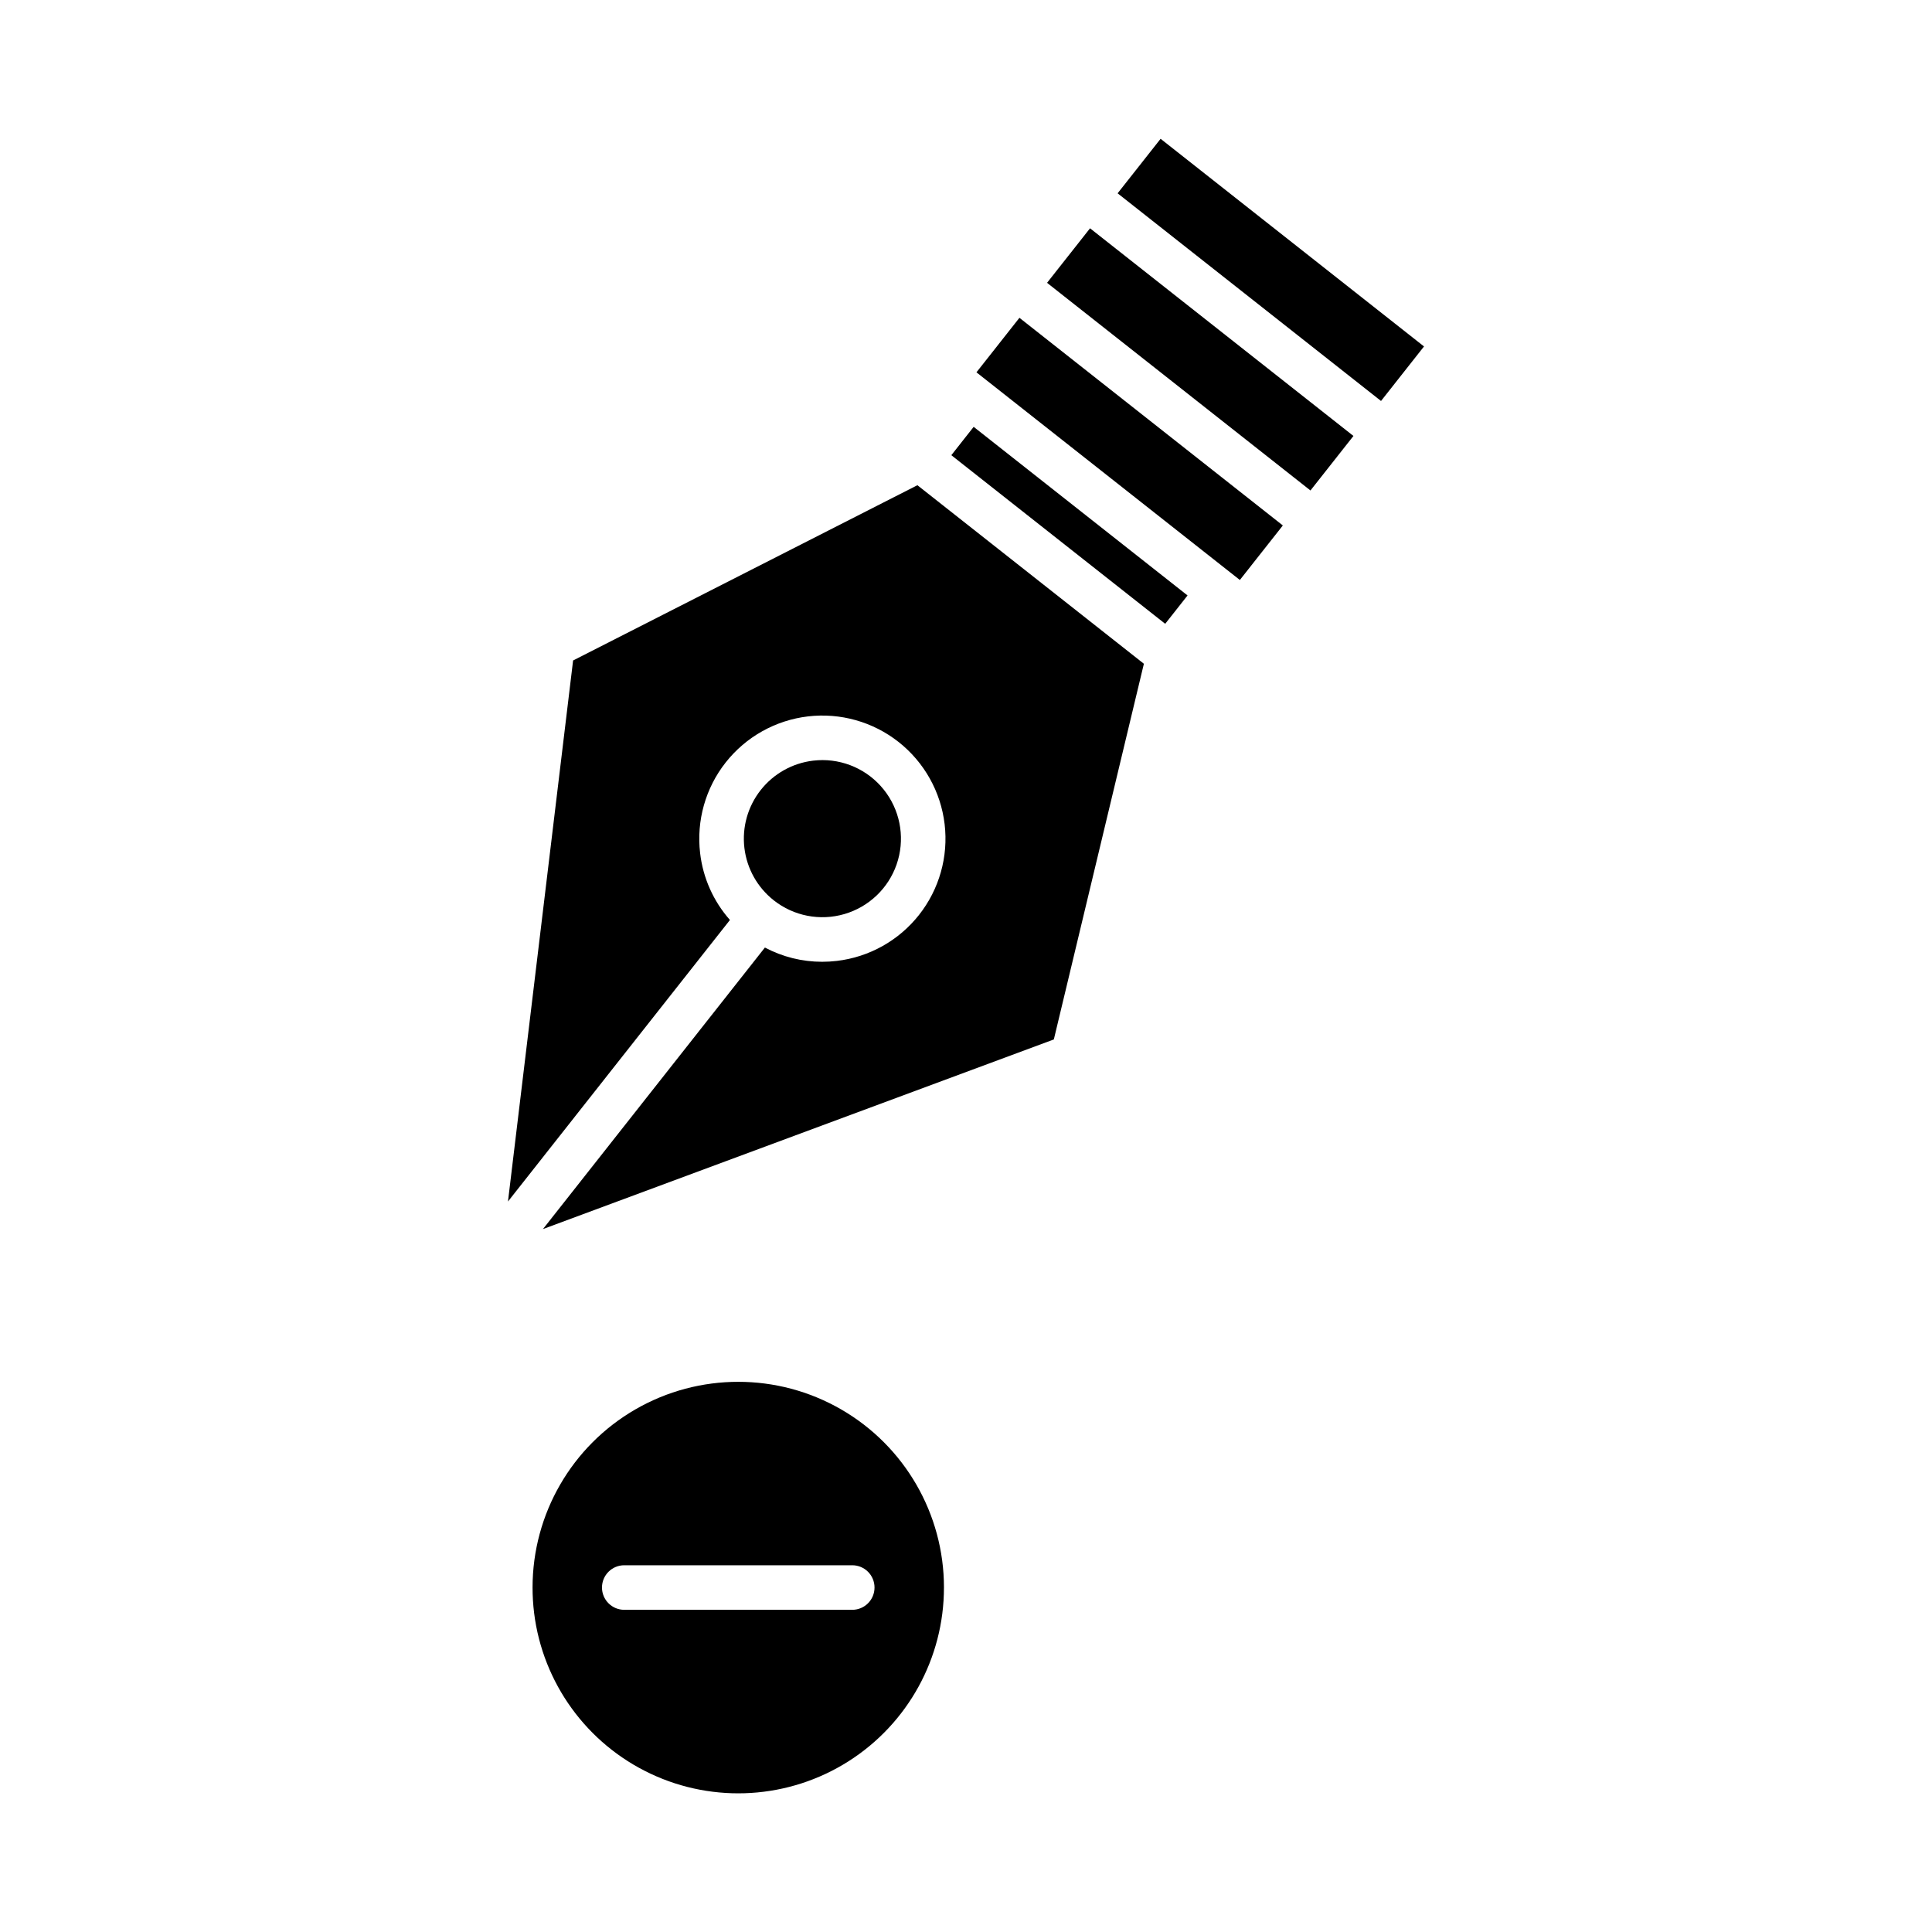
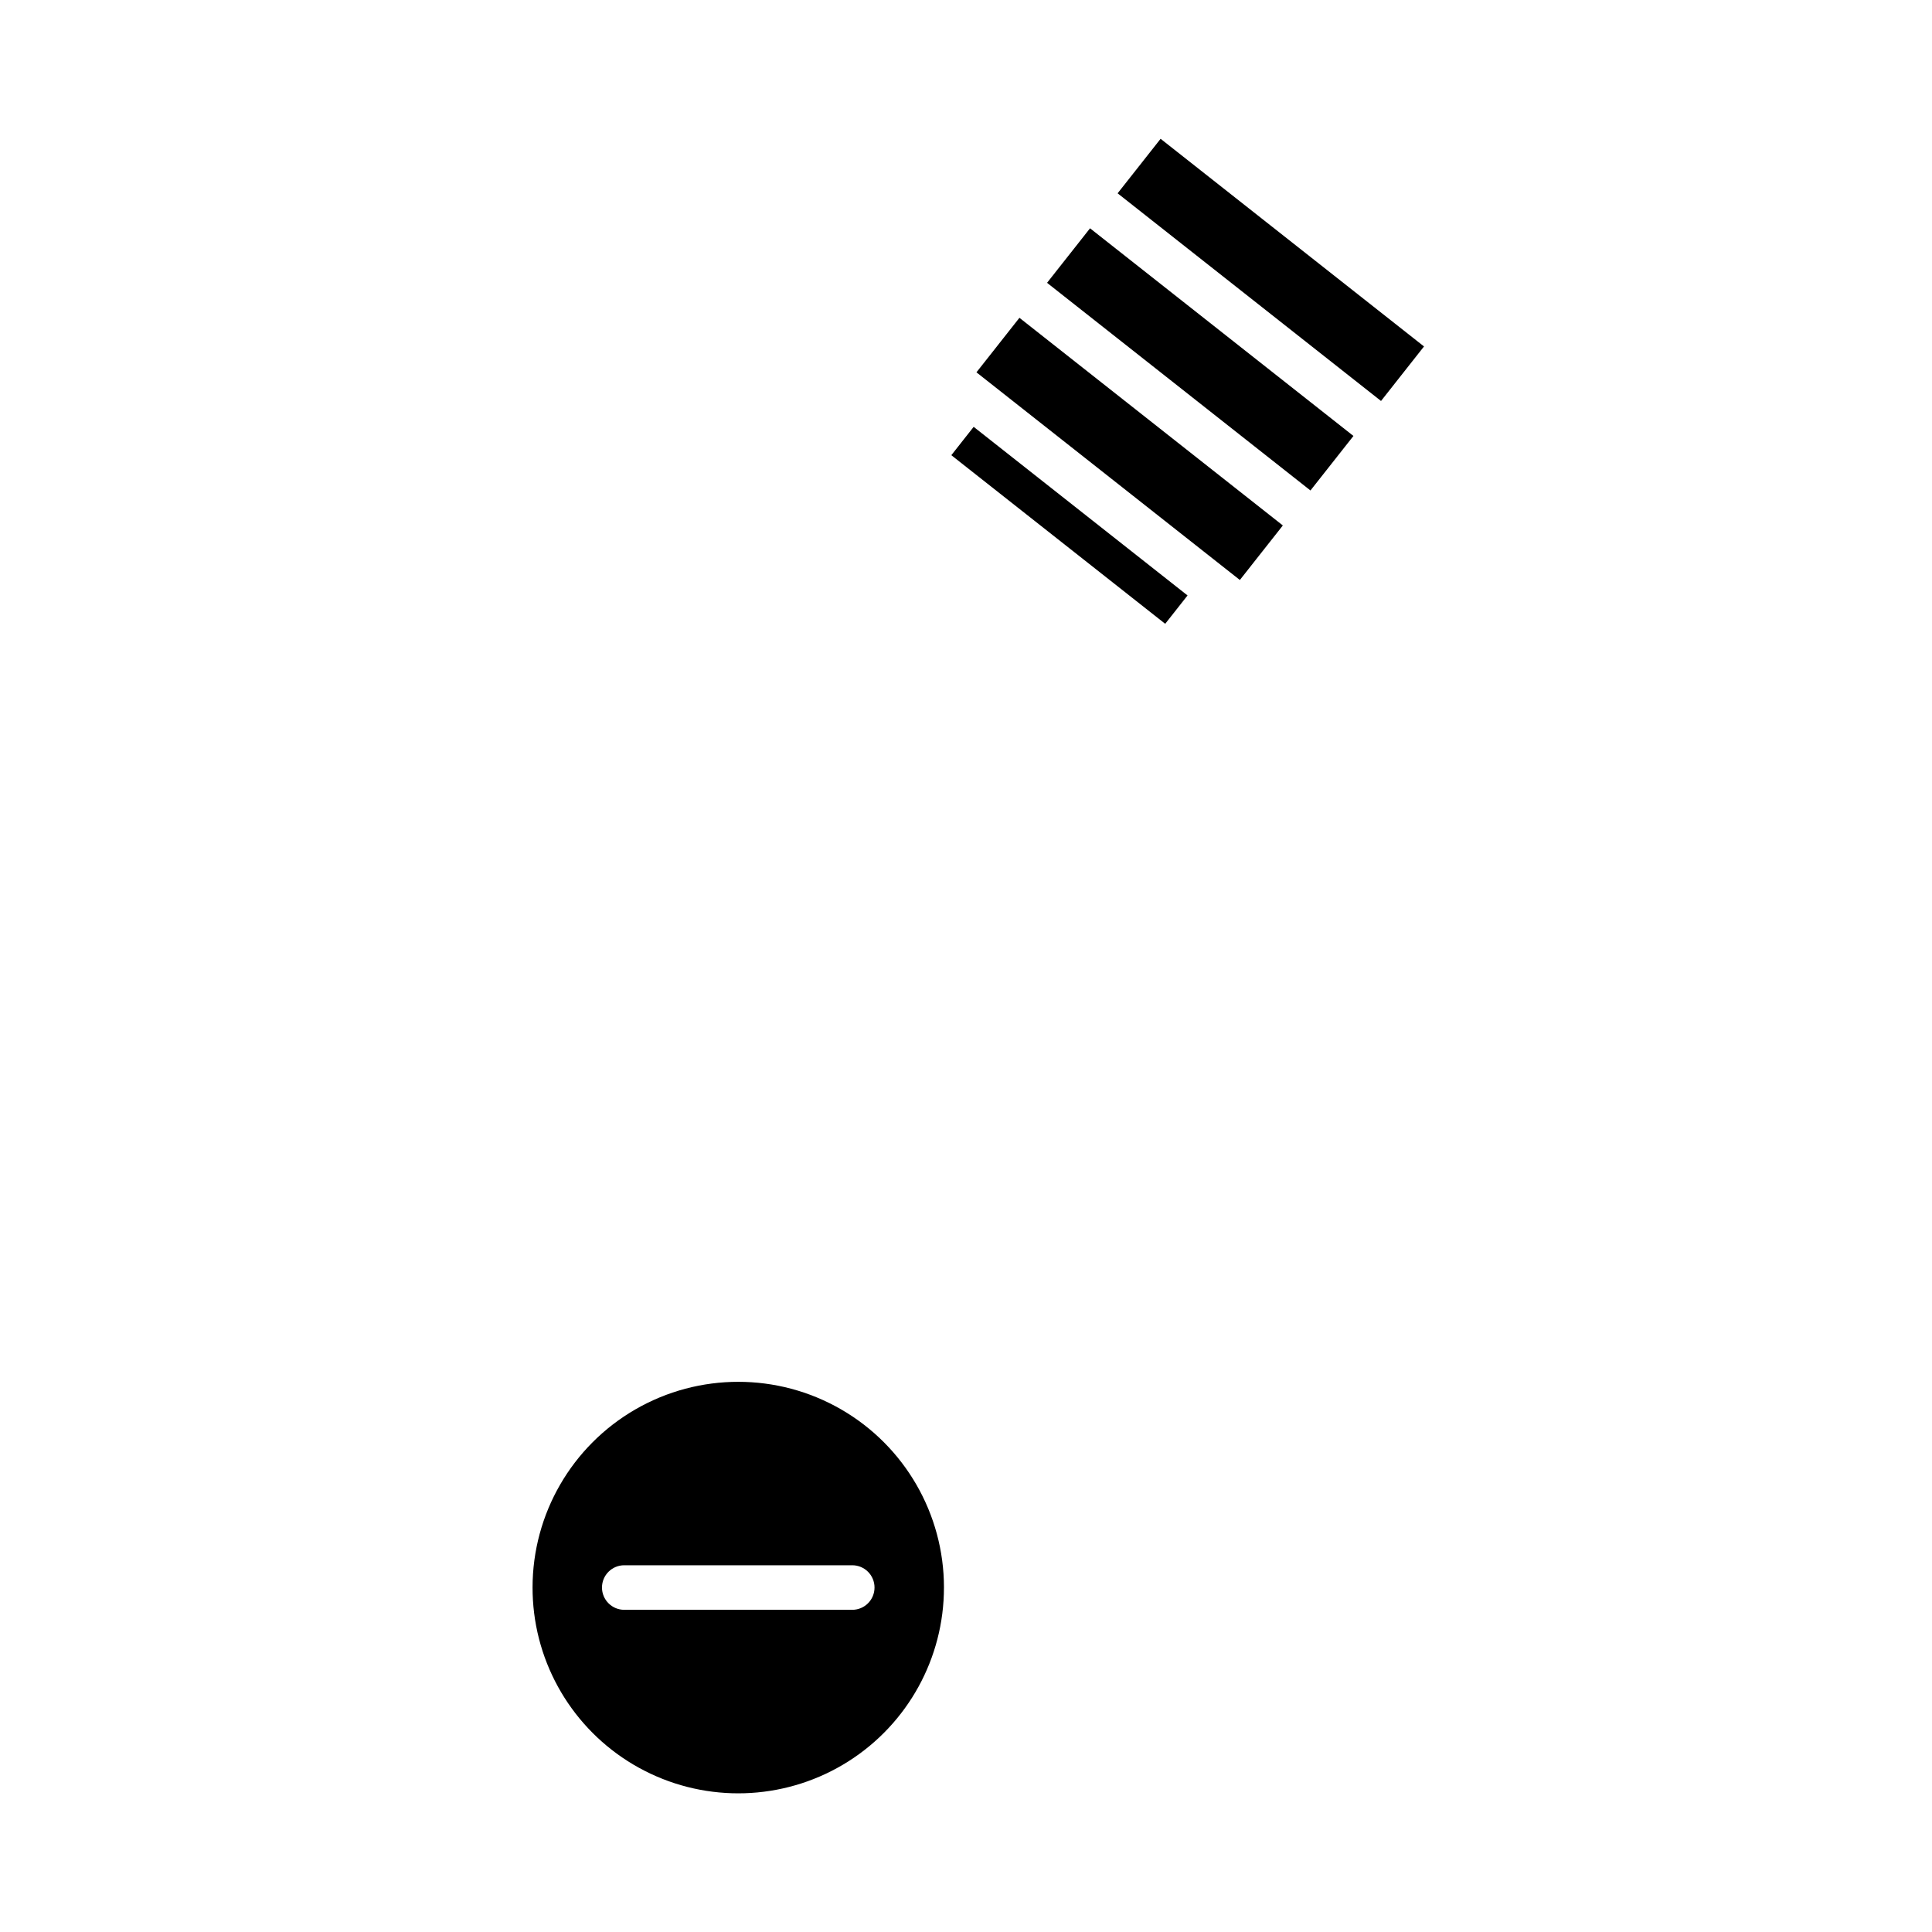
<svg xmlns="http://www.w3.org/2000/svg" fill="#000000" width="800px" height="800px" version="1.1" viewBox="144 144 512 512">
  <g>
-     <path d="m349.06 382.6c5.285 4.168 12.262 5.523 18.723 3.633 6.461-1.887 11.613-6.785 13.824-13.141 2.211-6.359 1.211-13.395-2.684-18.887-3.894-5.488-10.203-8.758-16.938-8.773-0.828 0.004-1.66 0.051-2.484 0.148-5.484 0.648-10.484 3.449-13.902 7.785-3.422 4.336-4.977 9.852-4.328 15.336 0.648 5.481 3.449 10.48 7.789 13.898z" />
    <path d="m396.11 264.63 5.922-7.512 56.68 44.684-5.922 7.512z" />
-     <path d="m329.54 370.09c-1.016-8.594 1.422-17.238 6.777-24.031 5.359-6.797 13.195-11.184 21.789-12.203 8.59-1.016 17.234 1.422 24.031 6.777 6.793 5.359 11.184 13.195 12.199 21.789 1.02 8.59-1.418 17.234-6.777 24.031-5.356 6.793-13.191 11.184-21.785 12.199-1.293 0.152-2.598 0.23-3.898 0.23-5.289 0.004-10.496-1.293-15.168-3.773l-58.82 74.609 135.39-50.254 23.863-99.559-60.02-47.316-91.246 46.445-17.258 143.38 58.824-74.609c-4.383-4.957-7.141-11.141-7.902-17.711z" />
    <path d="m402.77 242.67 11.391-14.449 69.805 55.031-11.391 14.449z" />
    <path d="m440.18 195.23 11.391-14.449 69.805 55.031-11.391 14.449z" />
    <path d="m421.48 218.95 11.391-14.449 69.805 55.031-11.391 14.449z" />
    <path d="m394.16 564.71c0-19.477-10.391-37.473-27.258-47.211-16.867-9.738-37.648-9.738-54.512 0-16.867 9.738-27.258 27.734-27.258 47.211 0 2.262 0.137 4.523 0.414 6.769 2.309 18.531 13.945 34.594 30.84 42.562 16.891 7.969 36.684 6.734 52.457-3.269 15.77-10.004 25.324-27.387 25.312-46.062zm-24.305 5.902h-60.418v0.004c-3.262 0-5.906-2.644-5.906-5.906s2.644-5.902 5.906-5.902h60.418c3.262 0 5.902 2.641 5.902 5.902s-2.641 5.906-5.902 5.906z" />
  </g>
</svg>